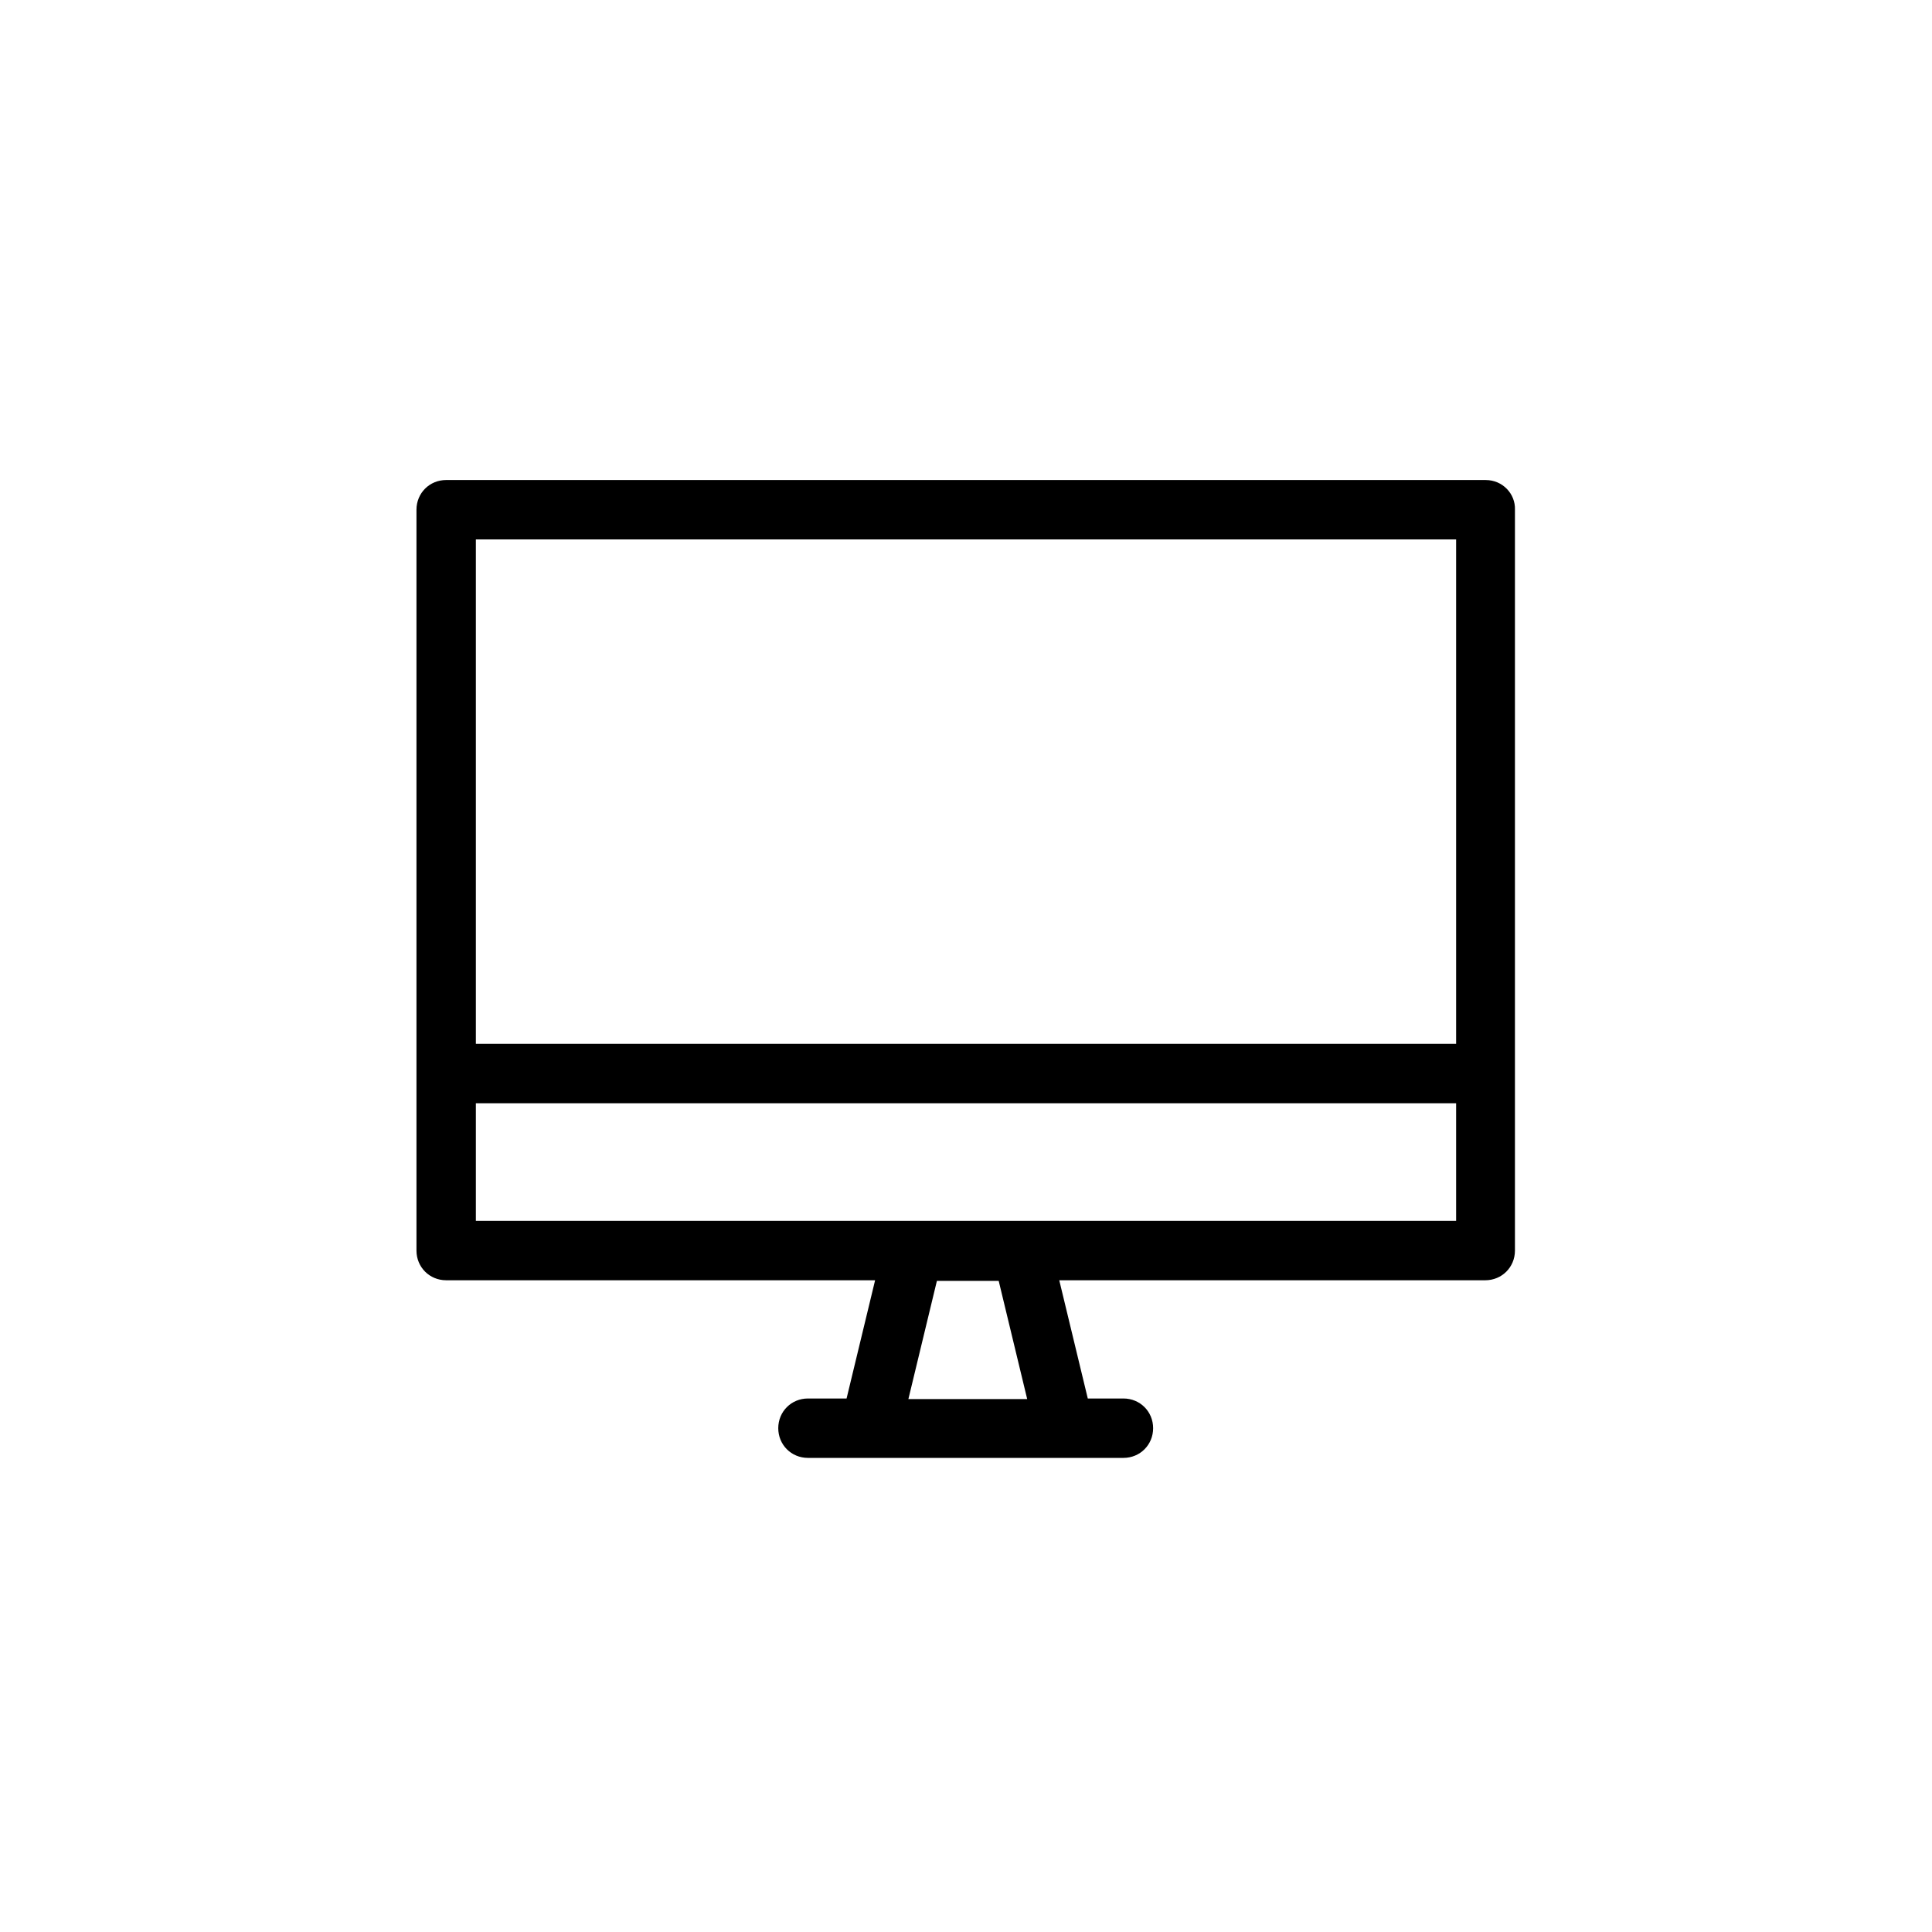
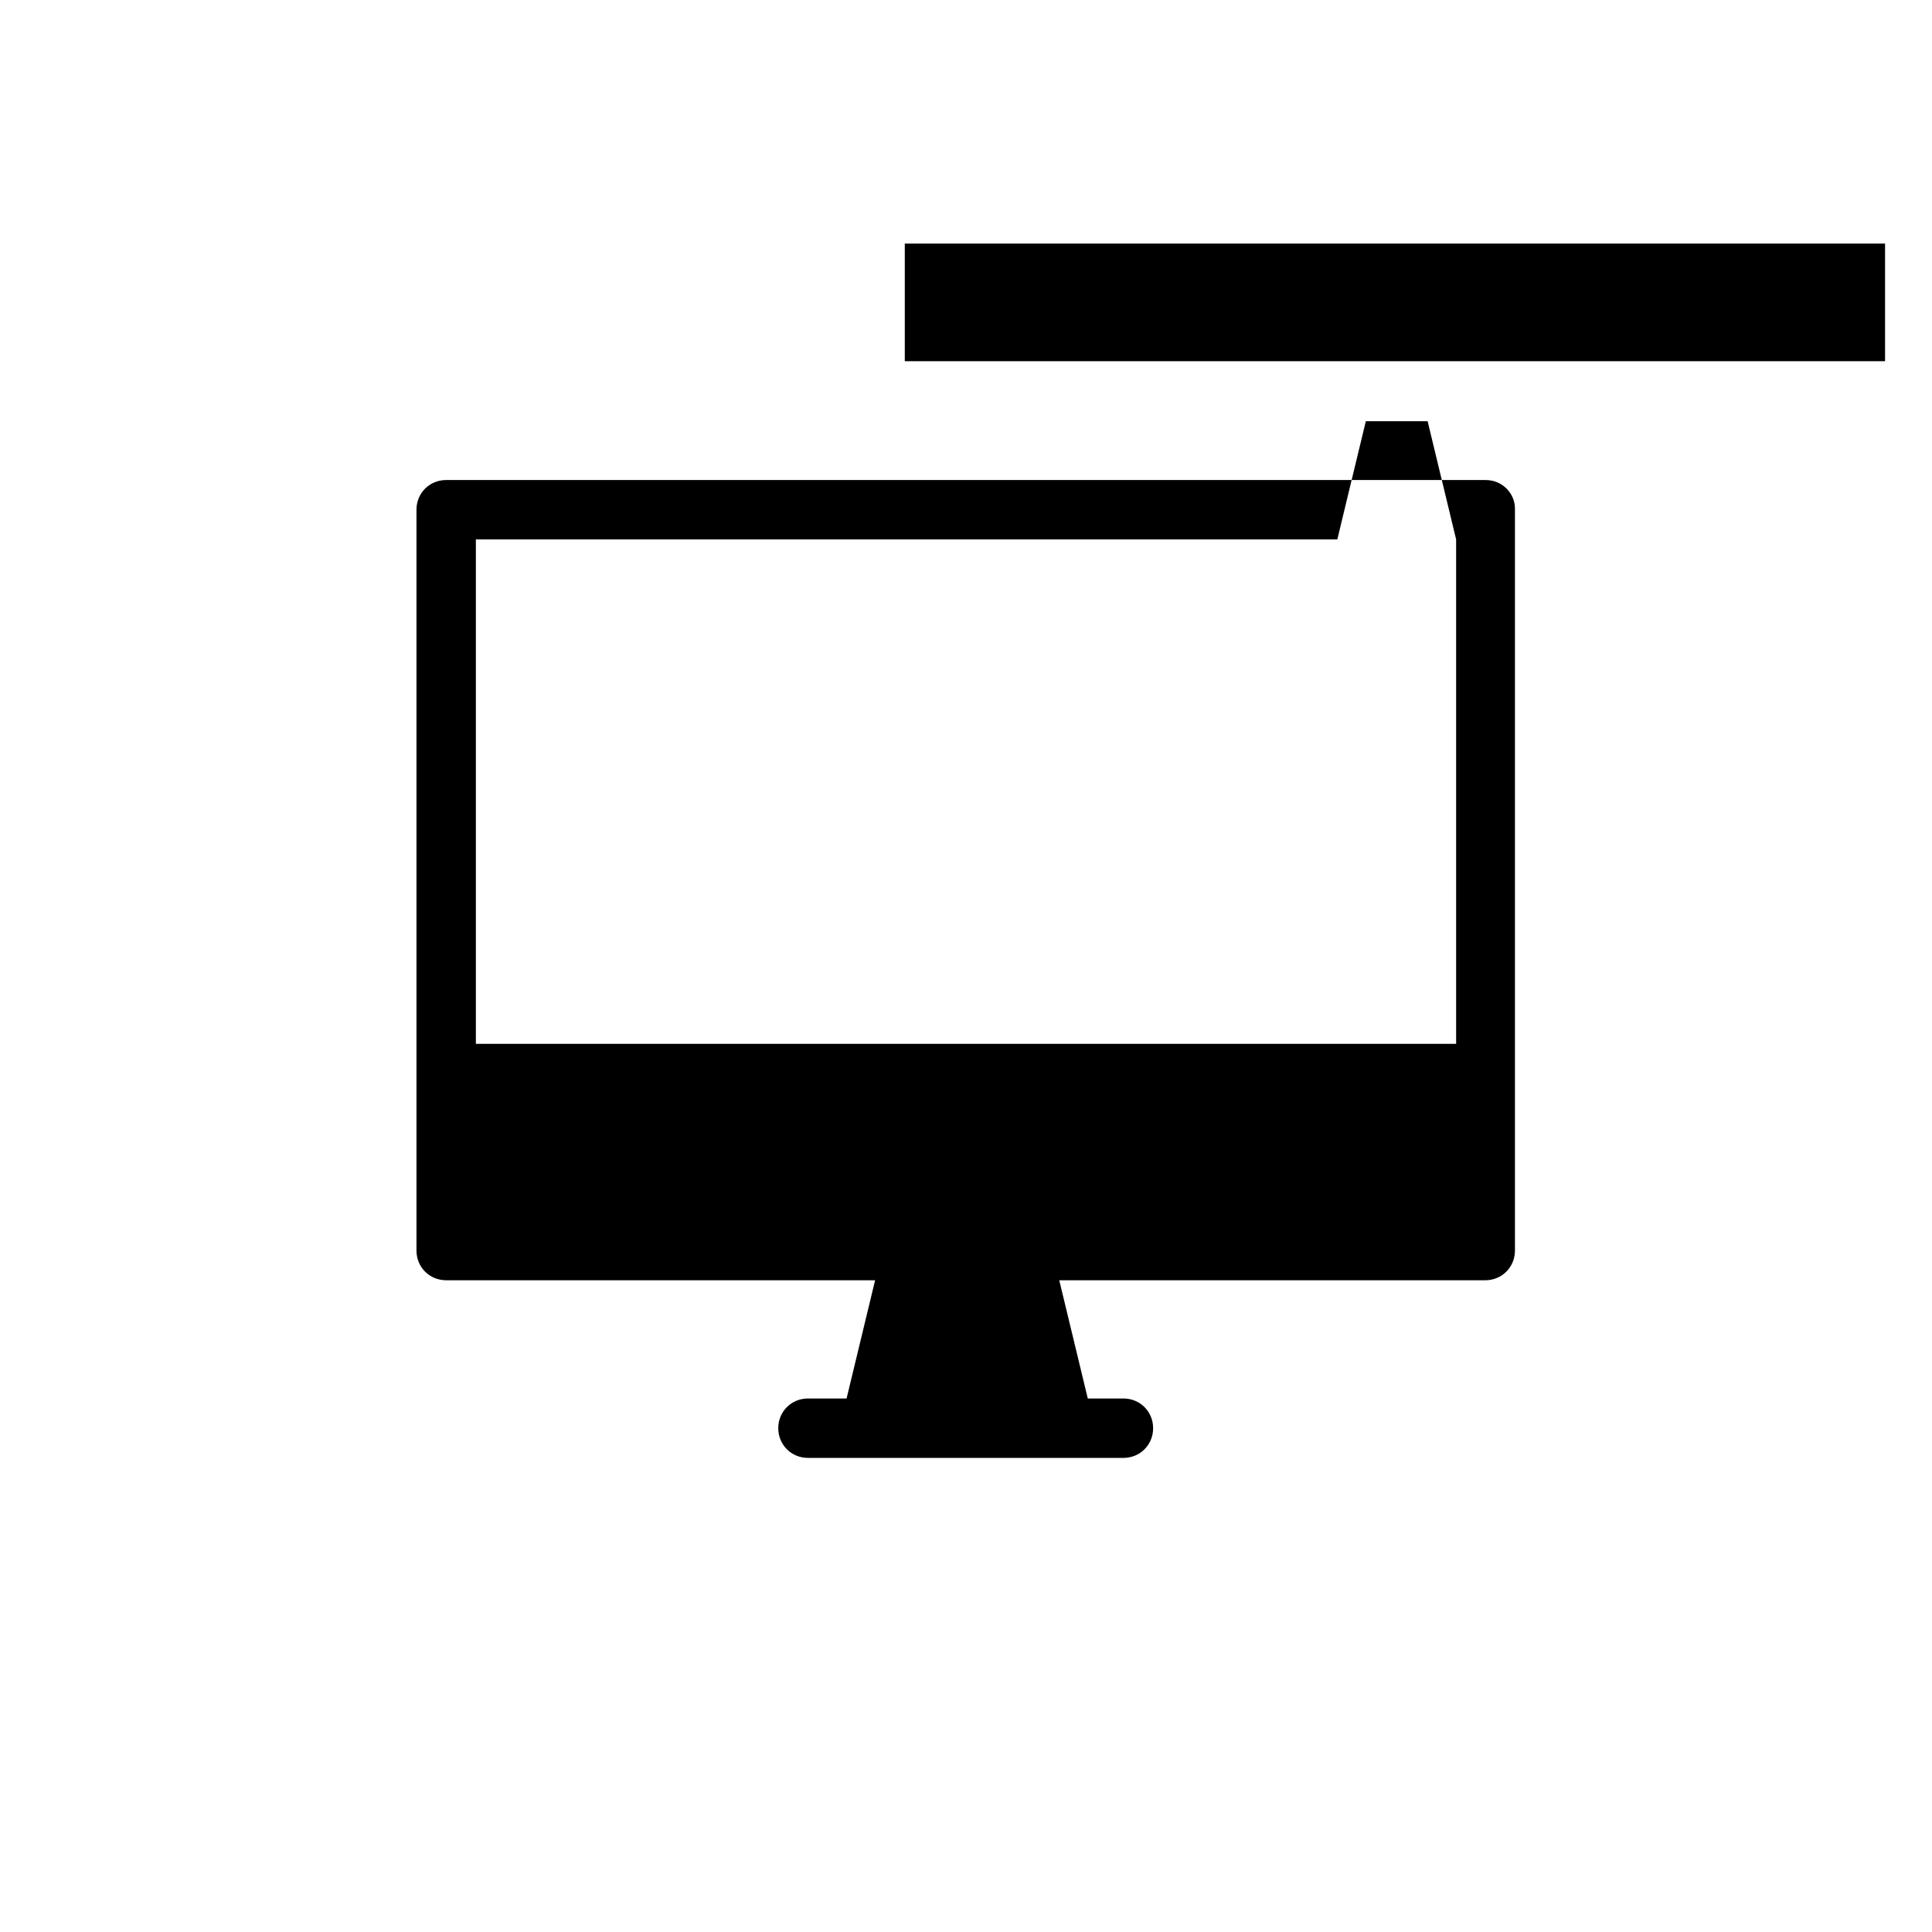
<svg xmlns="http://www.w3.org/2000/svg" fill="#000000" width="800px" height="800px" version="1.1" viewBox="144 144 512 512">
-   <path d="m537.76 271.21h-275.52c-4.41 0-7.871 3.465-7.871 7.871v196.33c0 4.41 3.465 7.871 7.871 7.871h113.67l-7.559 31.332h-10.234c-4.41 0-7.871 3.465-7.871 7.871 0 4.41 3.465 7.871 7.871 7.871h83.602c4.41 0 7.871-3.465 7.871-7.871 0-4.41-3.465-7.871-7.871-7.871h-9.445l-7.559-31.332h112.89c4.41 0 7.871-3.465 7.871-7.871v-196.32c0.16-4.254-3.305-7.875-7.715-7.875zm-7.871 15.746v133.67h-259.78v-133.67zm-113.67 227.82h-31.488l7.559-31.332h16.375zm-146.11-47.234v-31.172h259.78v31.172z" />
+   <path d="m537.76 271.21h-275.52c-4.41 0-7.871 3.465-7.871 7.871v196.33c0 4.41 3.465 7.871 7.871 7.871h113.67l-7.559 31.332h-10.234c-4.41 0-7.871 3.465-7.871 7.871 0 4.41 3.465 7.871 7.871 7.871h83.602c4.41 0 7.871-3.465 7.871-7.871 0-4.41-3.465-7.871-7.871-7.871h-9.445l-7.559-31.332h112.89c4.41 0 7.871-3.465 7.871-7.871v-196.32c0.16-4.254-3.305-7.875-7.715-7.875zm-7.871 15.746v133.67h-259.78v-133.67zh-31.488l7.559-31.332h16.375zm-146.11-47.234v-31.172h259.78v31.172z" />
</svg>